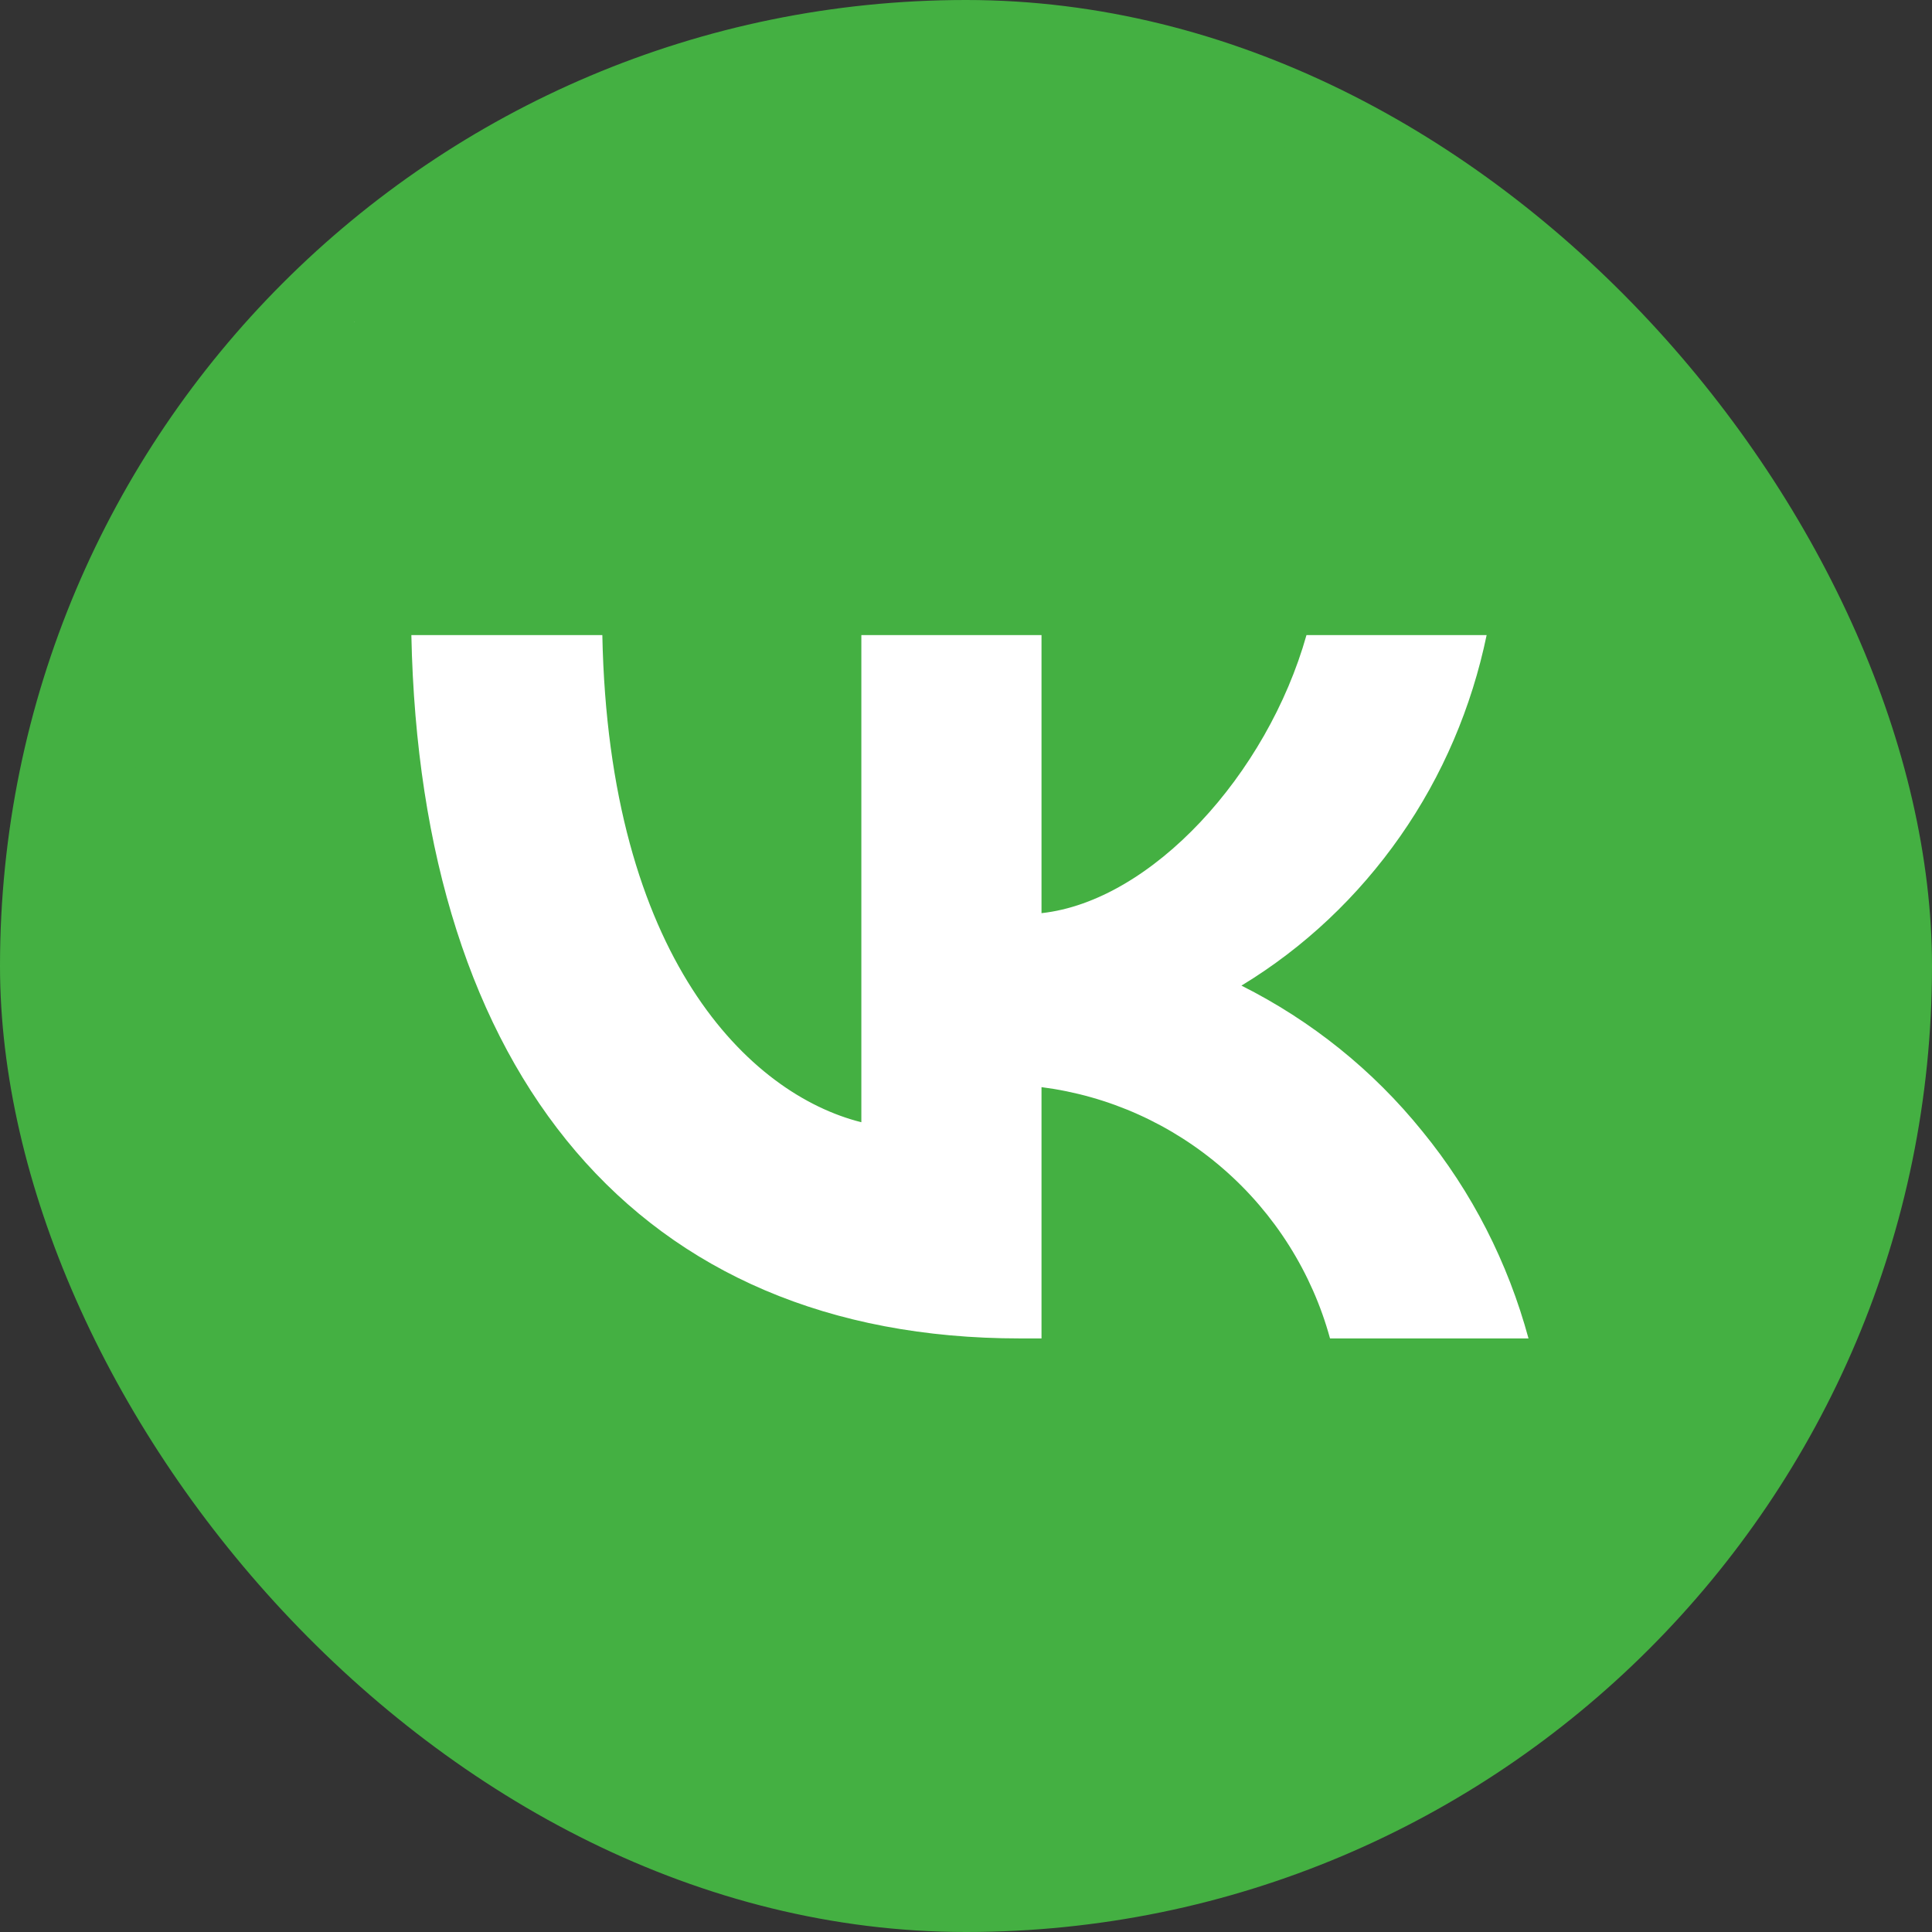
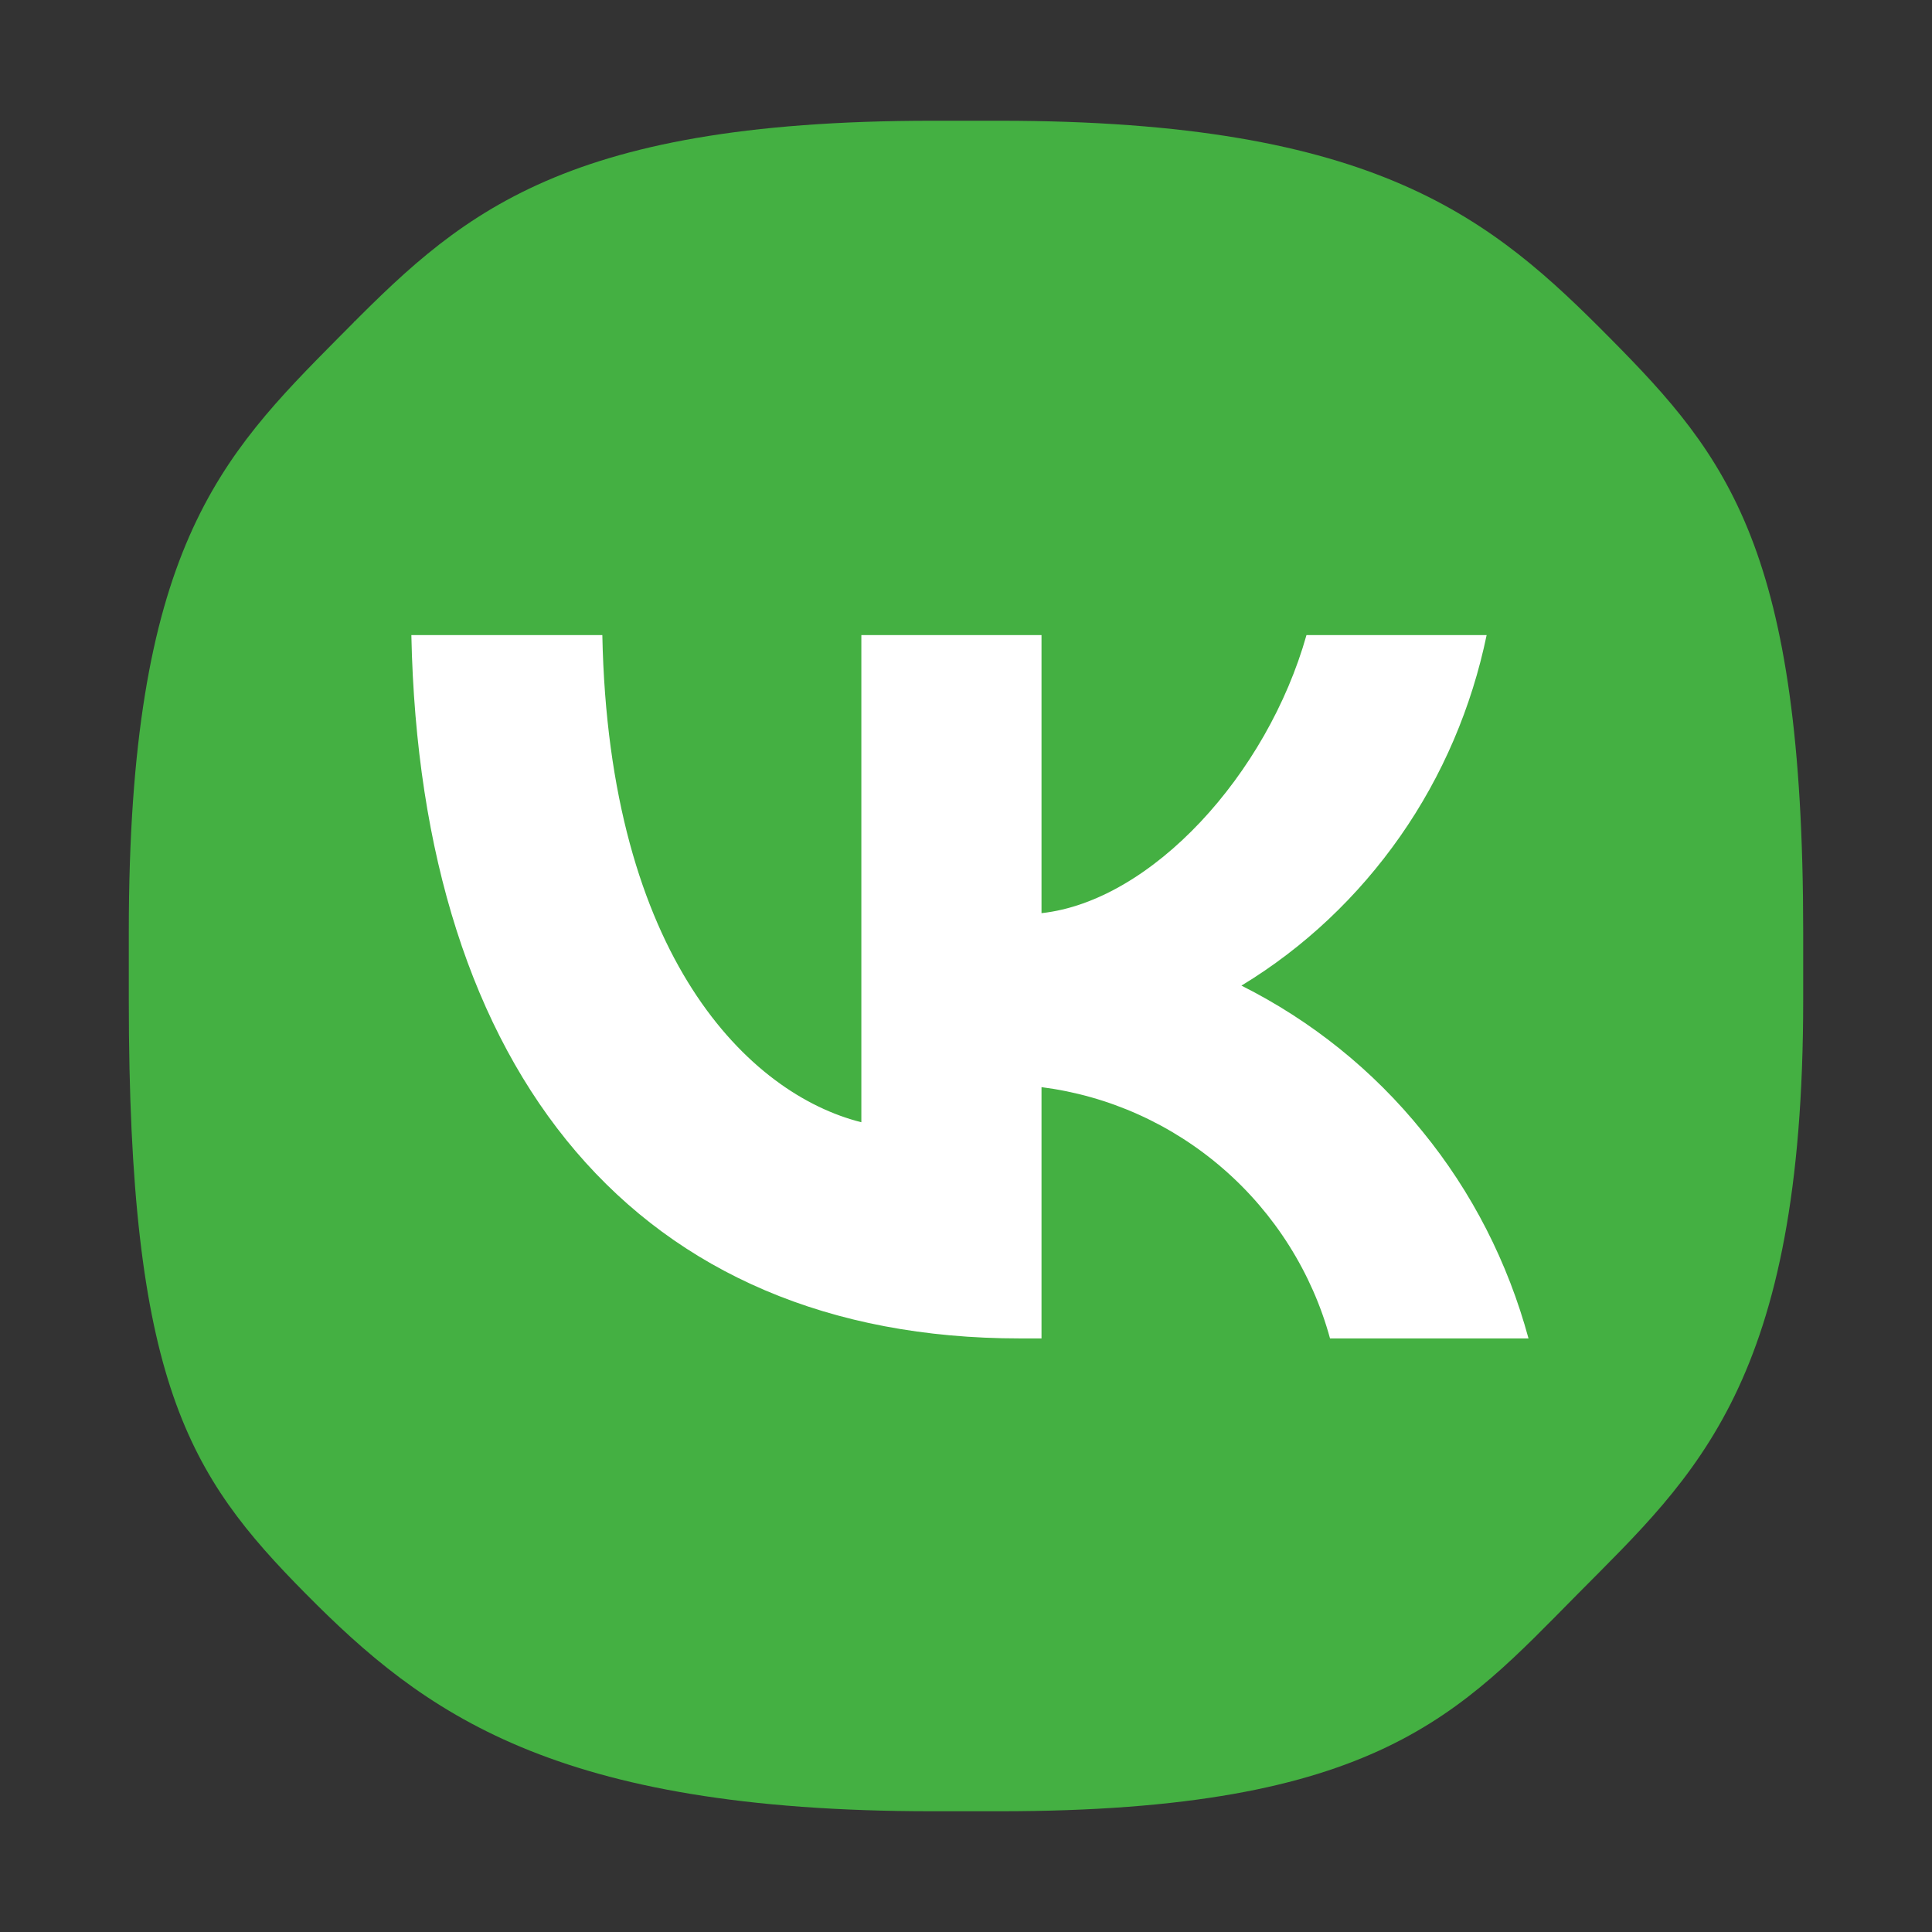
<svg xmlns="http://www.w3.org/2000/svg" width="60" height="60" viewBox="0 0 60 60" fill="none">
  <rect x="0" y="0" width="60" height="60" fill="#333333" stroke="none" />
-   <rect width="60" height="60" rx="30" fill="#44B042" />
  <rect x="11" y="10" width="37" height="39" fill="white" />
  <path d="M10.5 10.5C6.844 14.191 4 17.074 4 28.945V31.055C4 42.926 5.844 45.809 9.5 49.5C13.156 53.191 17.197 56.25 28.955 56.25H31.045C42.803 56.25 45.344 53.191 49 49.5C52.656 45.809 56 42.926 56 31.055V28.945C56 17.074 53.656 14.191 50 10.5C46.344 6.809 42.803 3.75 31.045 3.75H28.955C17.197 3.75 14.156 6.809 10.5 10.5ZM12.775 19.723H18.706C18.904 29.742 23.279 33.984 26.75 34.852V19.723H32.345V28.359C35.769 27.984 39.355 24.047 40.574 19.723H46.169C45.705 21.961 44.799 24.094 43.487 25.969C42.176 27.844 40.505 29.426 38.554 30.609C40.725 31.699 42.64 33.234 44.172 35.133C45.716 37.02 46.83 39.211 47.469 41.566H41.305C40.748 39.527 39.587 37.688 37.997 36.305C36.395 34.91 34.434 34.031 32.345 33.762V41.566H31.671C19.82 41.566 13.054 33.363 12.775 19.723Z" fill="#44B042" />
</svg>